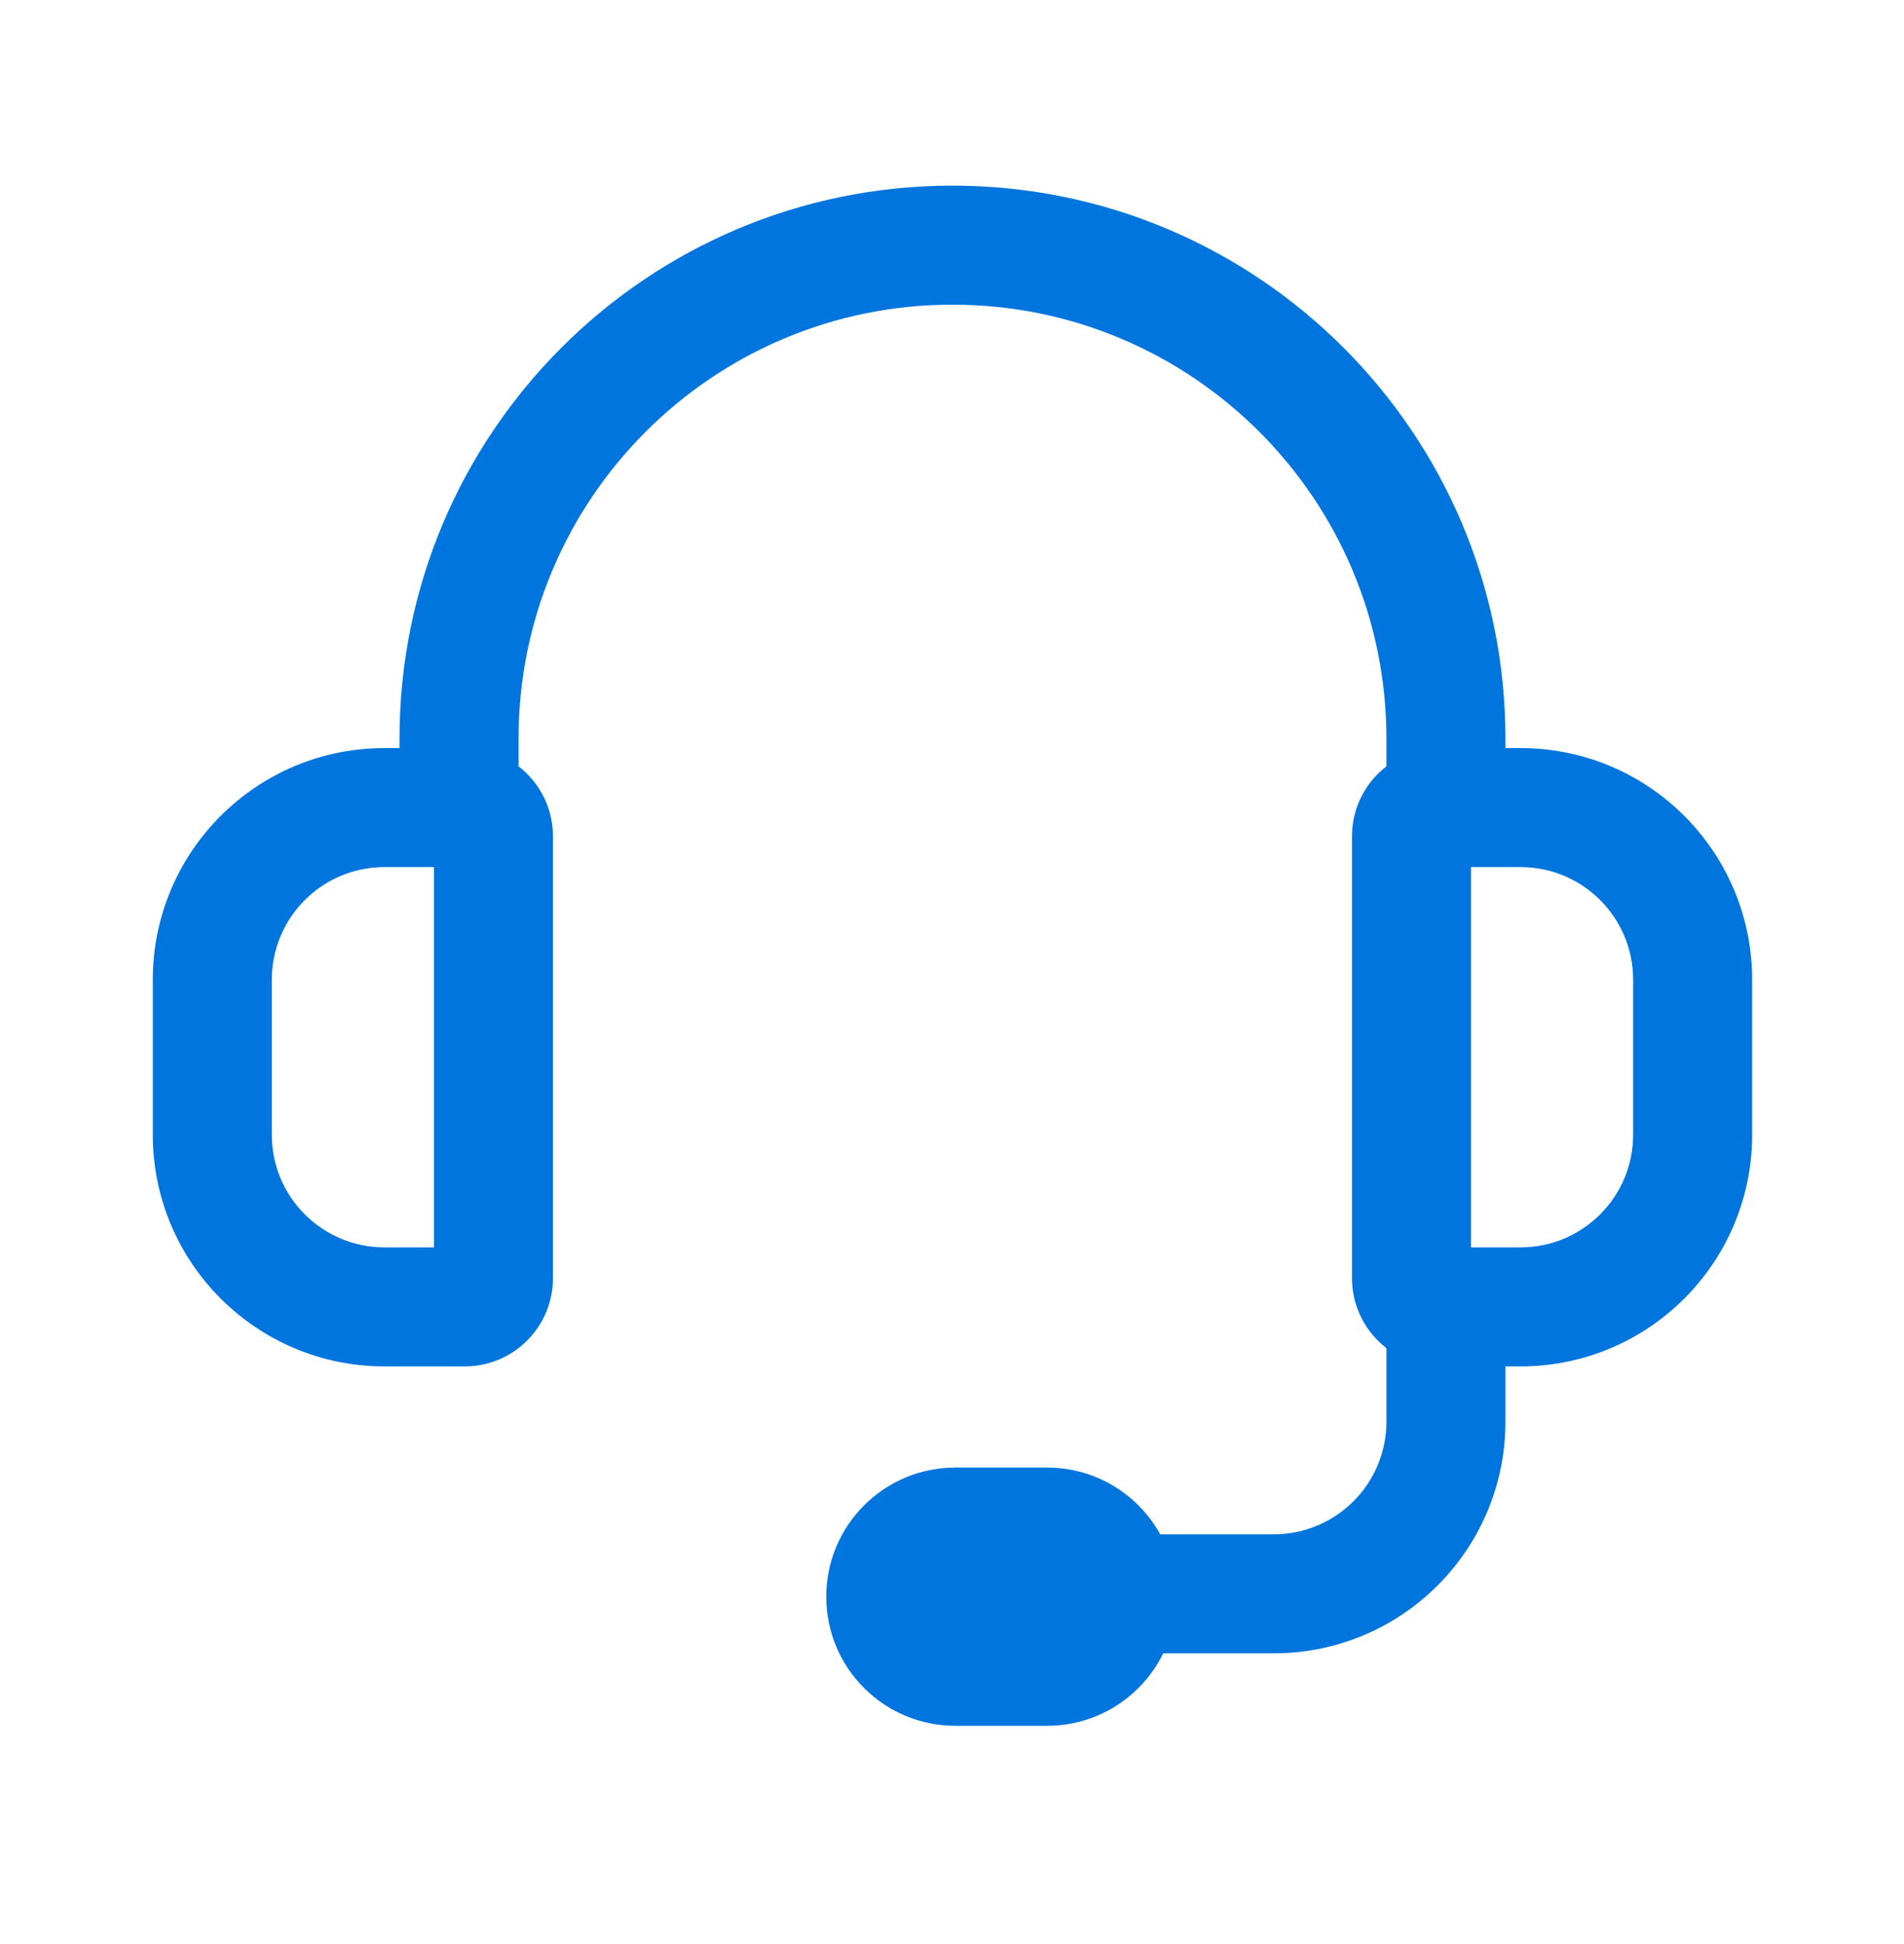
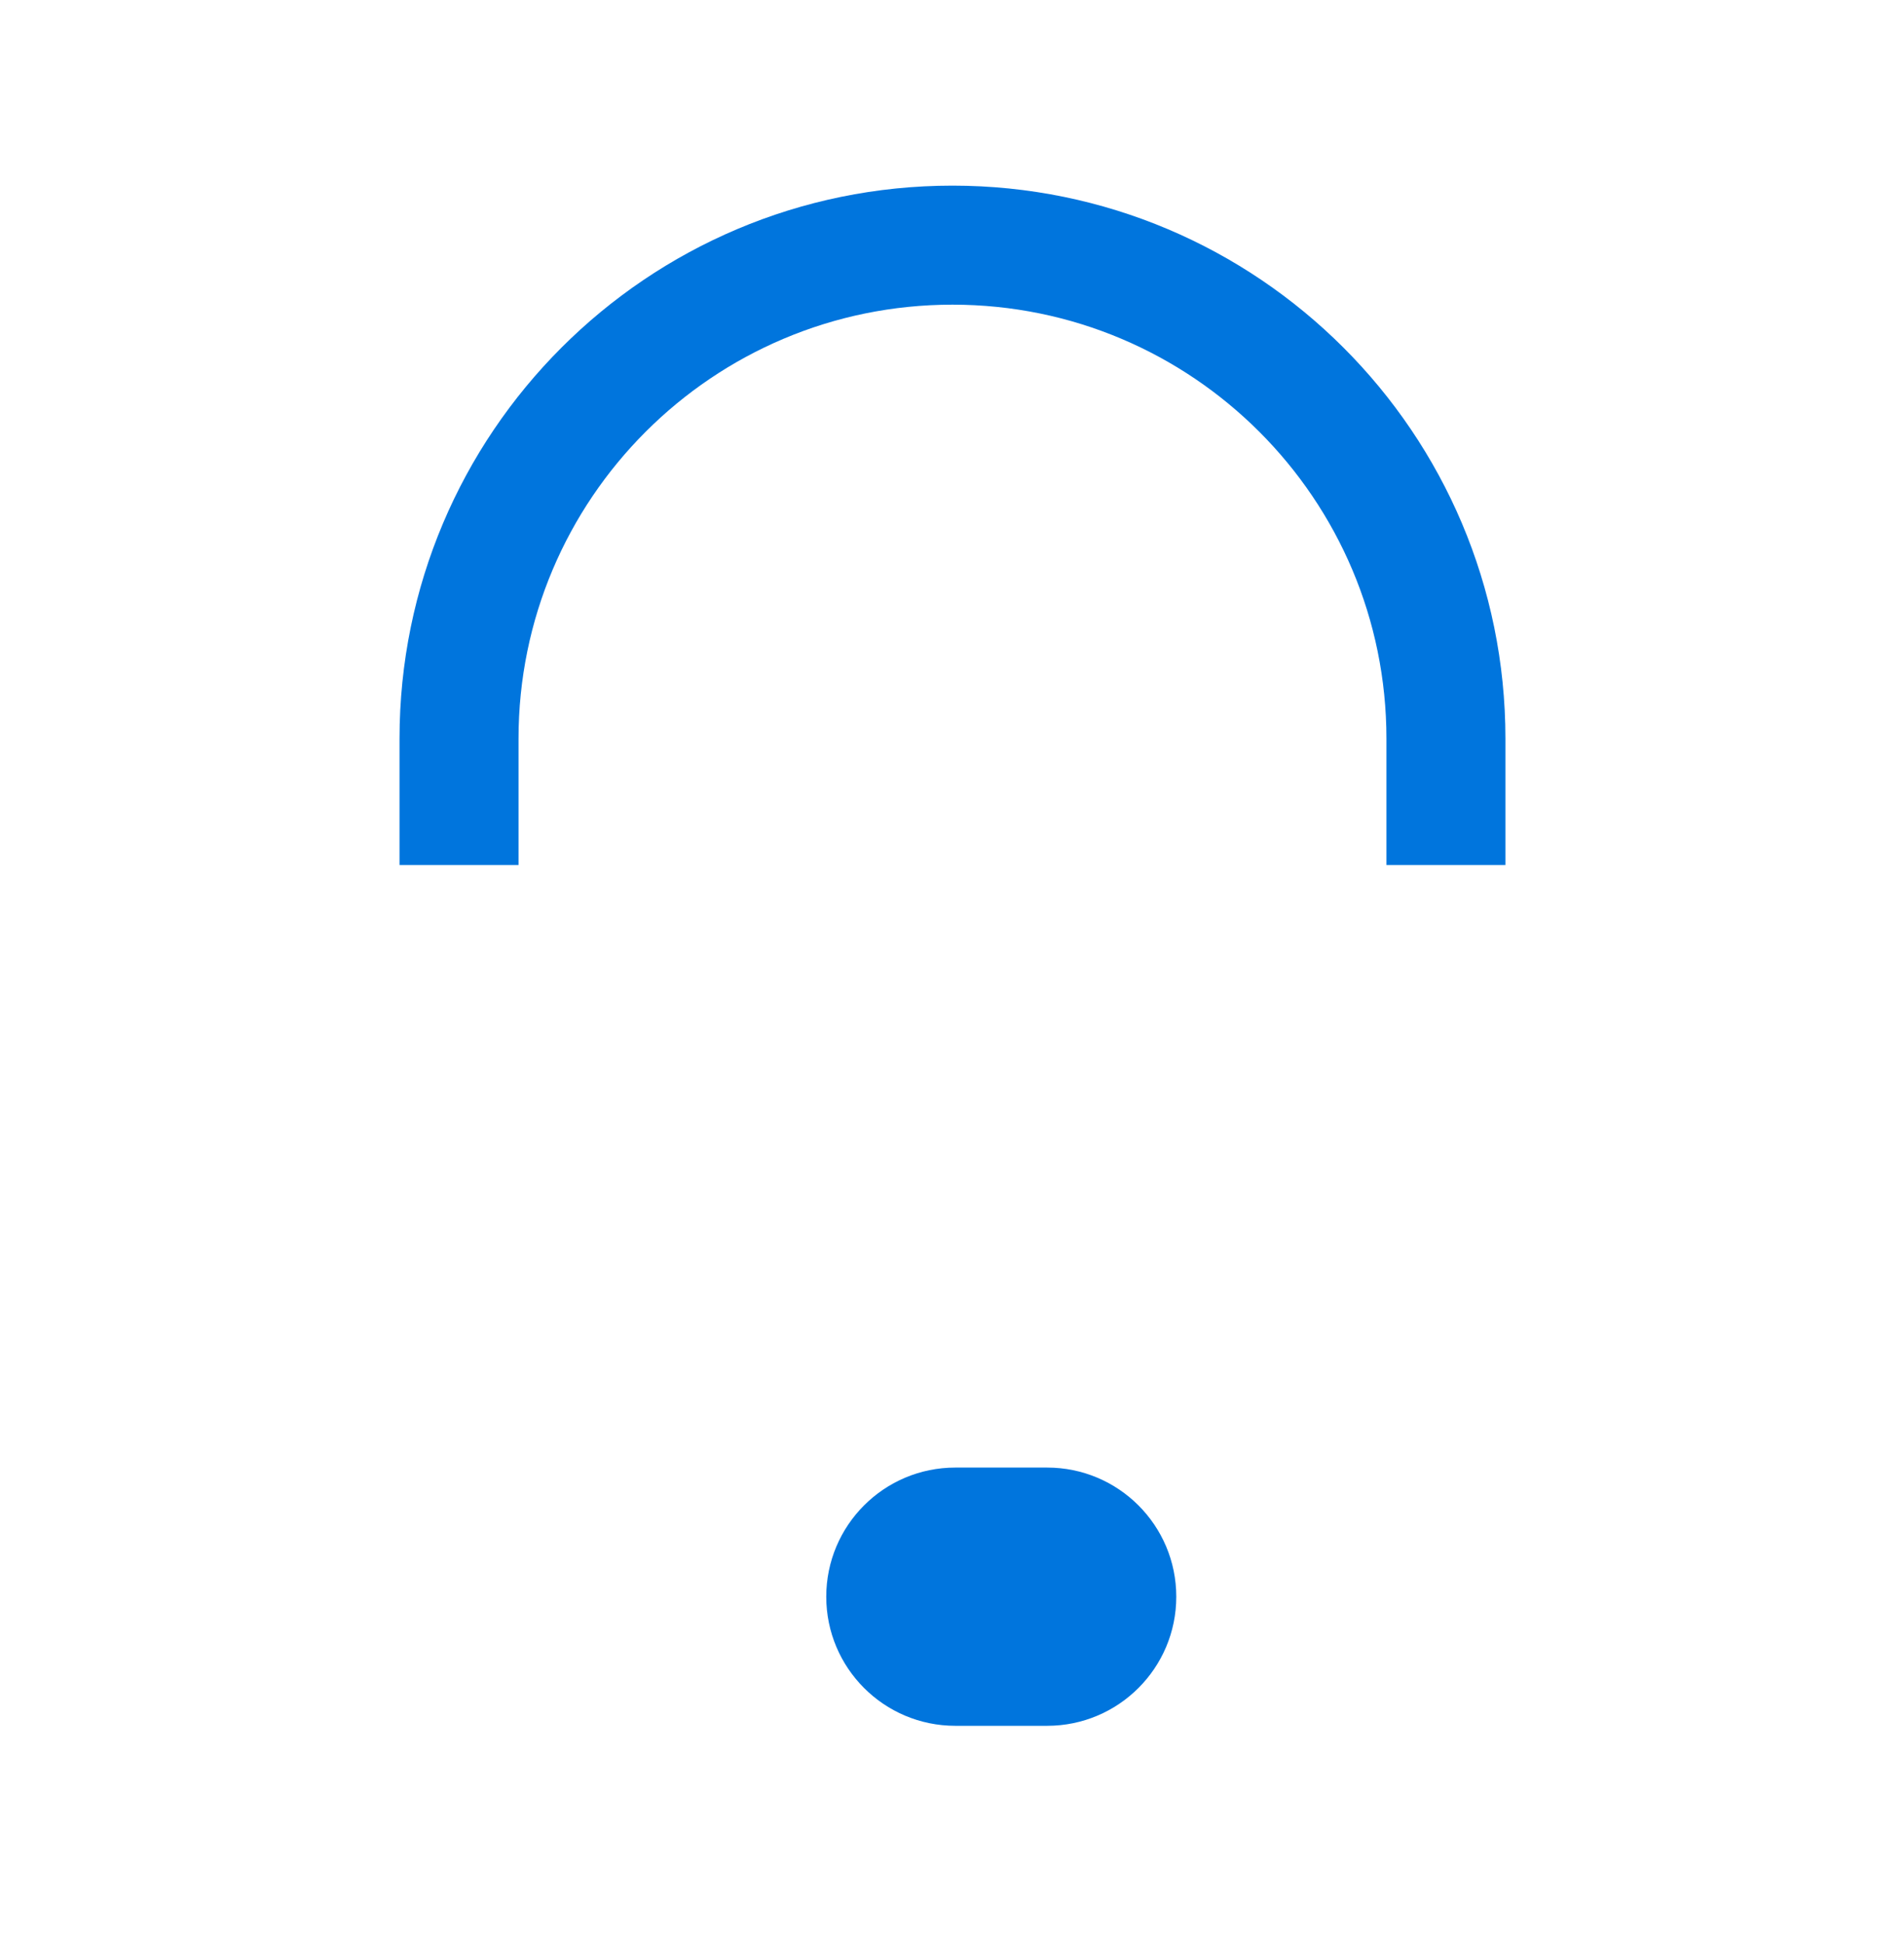
<svg xmlns="http://www.w3.org/2000/svg" width="48" height="49" viewBox="0 0 48 49" fill="none">
  <path fill-rule="evenodd" clip-rule="evenodd" d="M10.072 18.619C10.072 10.92 16.313 4.679 24.012 4.679C31.711 4.679 37.952 10.92 37.952 18.619V21.802H34.952V18.619C34.952 12.577 30.054 7.679 24.012 7.679C17.97 7.679 13.072 12.577 13.072 18.619V21.802H10.072V18.619Z" fill="#0075DD" />
-   <path fill-rule="evenodd" clip-rule="evenodd" d="M3.852 24.695C3.852 21.469 6.467 18.855 9.692 18.855H11.717C12.945 18.855 13.94 19.85 13.94 21.078V32.216C13.94 33.444 12.945 34.44 11.717 34.44H9.692C6.467 34.44 3.852 31.825 3.852 28.6V24.695ZM9.692 21.855C8.123 21.855 6.852 23.126 6.852 24.695V28.6C6.852 30.168 8.123 31.44 9.692 31.44H10.94V21.855H9.692Z" fill="#0075DD" />
-   <path fill-rule="evenodd" clip-rule="evenodd" d="M44.172 24.695C44.172 21.469 41.558 18.855 38.333 18.855H36.307C35.08 18.855 34.084 19.85 34.084 21.078V32.216C34.084 33.444 35.08 34.44 36.307 34.44H38.333C41.558 34.44 44.172 31.825 44.172 28.6V24.695ZM38.333 21.855C39.901 21.855 41.172 23.126 41.172 24.695V28.6C41.172 30.168 39.901 31.44 38.333 31.44H37.084V21.855H38.333Z" fill="#0075DD" />
-   <path fill-rule="evenodd" clip-rule="evenodd" d="M34.952 35.833V33.084H37.952V35.833C37.952 39.058 35.338 41.672 32.112 41.672H23.578V38.672H32.112C33.681 38.672 34.952 37.401 34.952 35.833Z" fill="#0075DD" />
-   <path d="M20.83 40.245C20.83 38.447 22.287 36.99 24.084 36.99H26.399C28.196 36.99 29.654 38.447 29.654 40.245V40.245C29.654 42.042 28.196 43.499 26.399 43.499H24.084C22.287 43.499 20.83 42.042 20.83 40.245V40.245Z" fill="#0075DD" />
+   <path d="M20.83 40.245C20.83 38.447 22.287 36.99 24.084 36.99H26.399C28.196 36.99 29.654 38.447 29.654 40.245C29.654 42.042 28.196 43.499 26.399 43.499H24.084C22.287 43.499 20.83 42.042 20.83 40.245V40.245Z" fill="#0075DD" />
</svg>